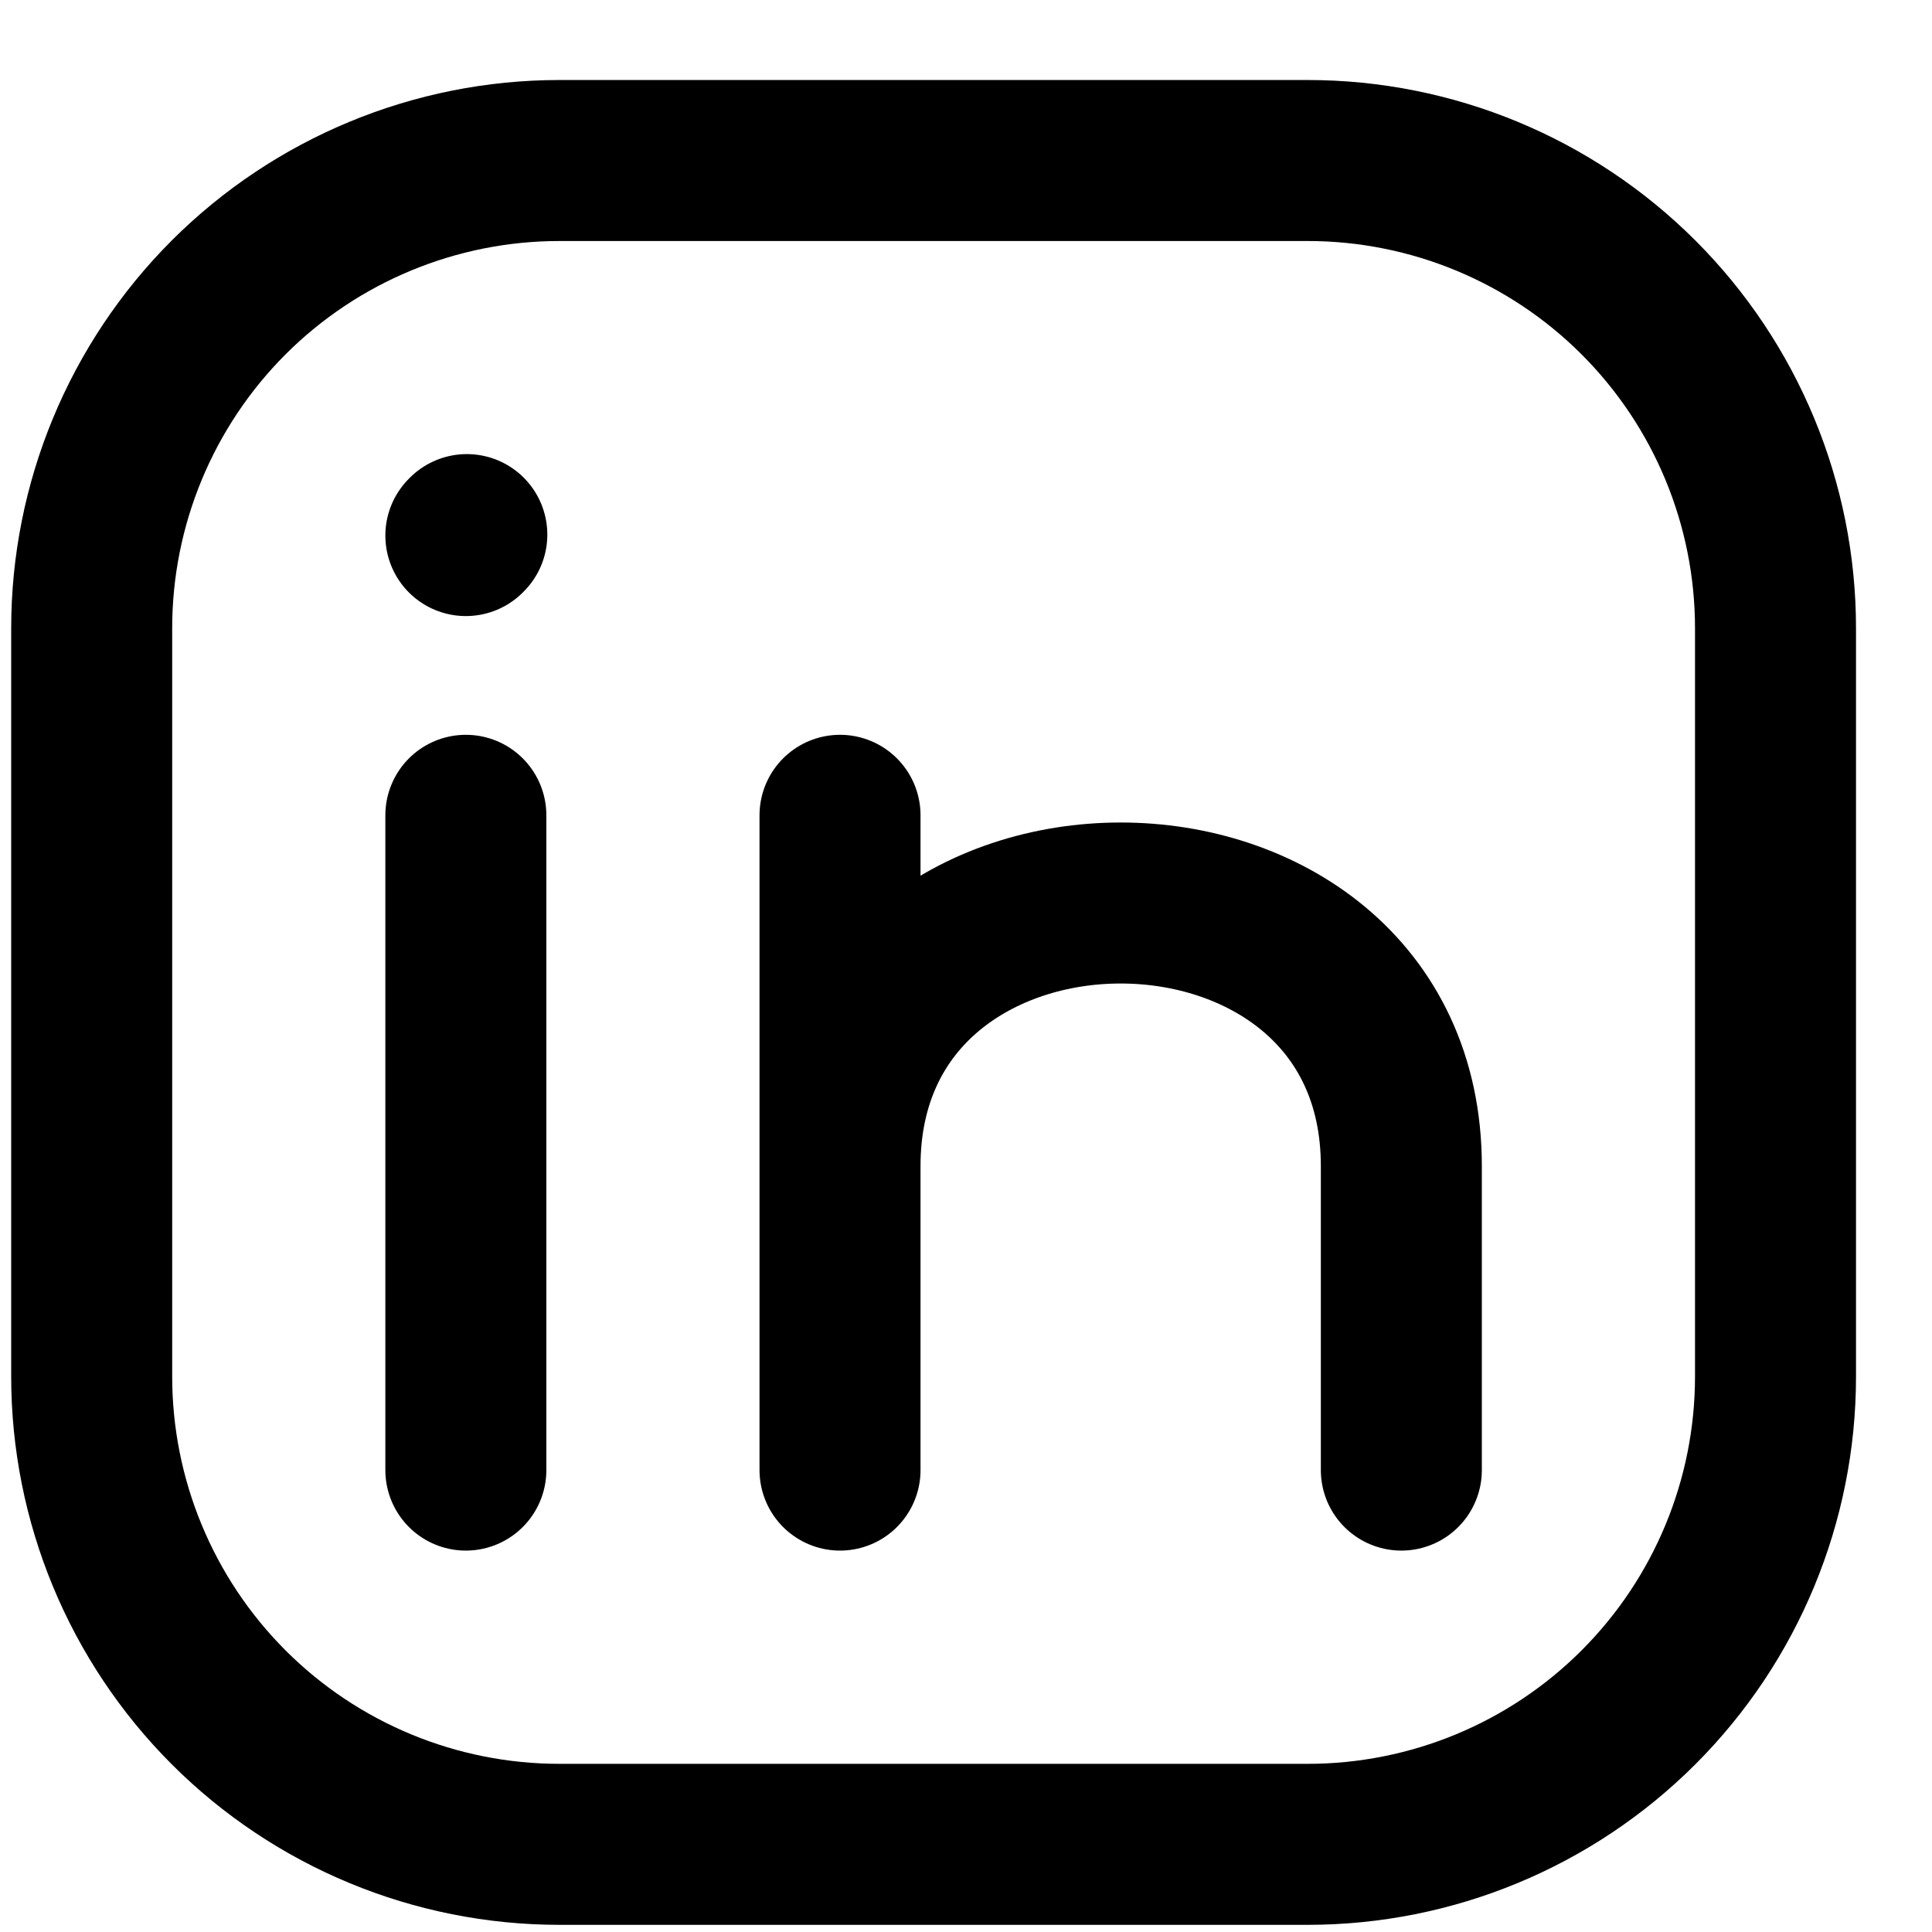
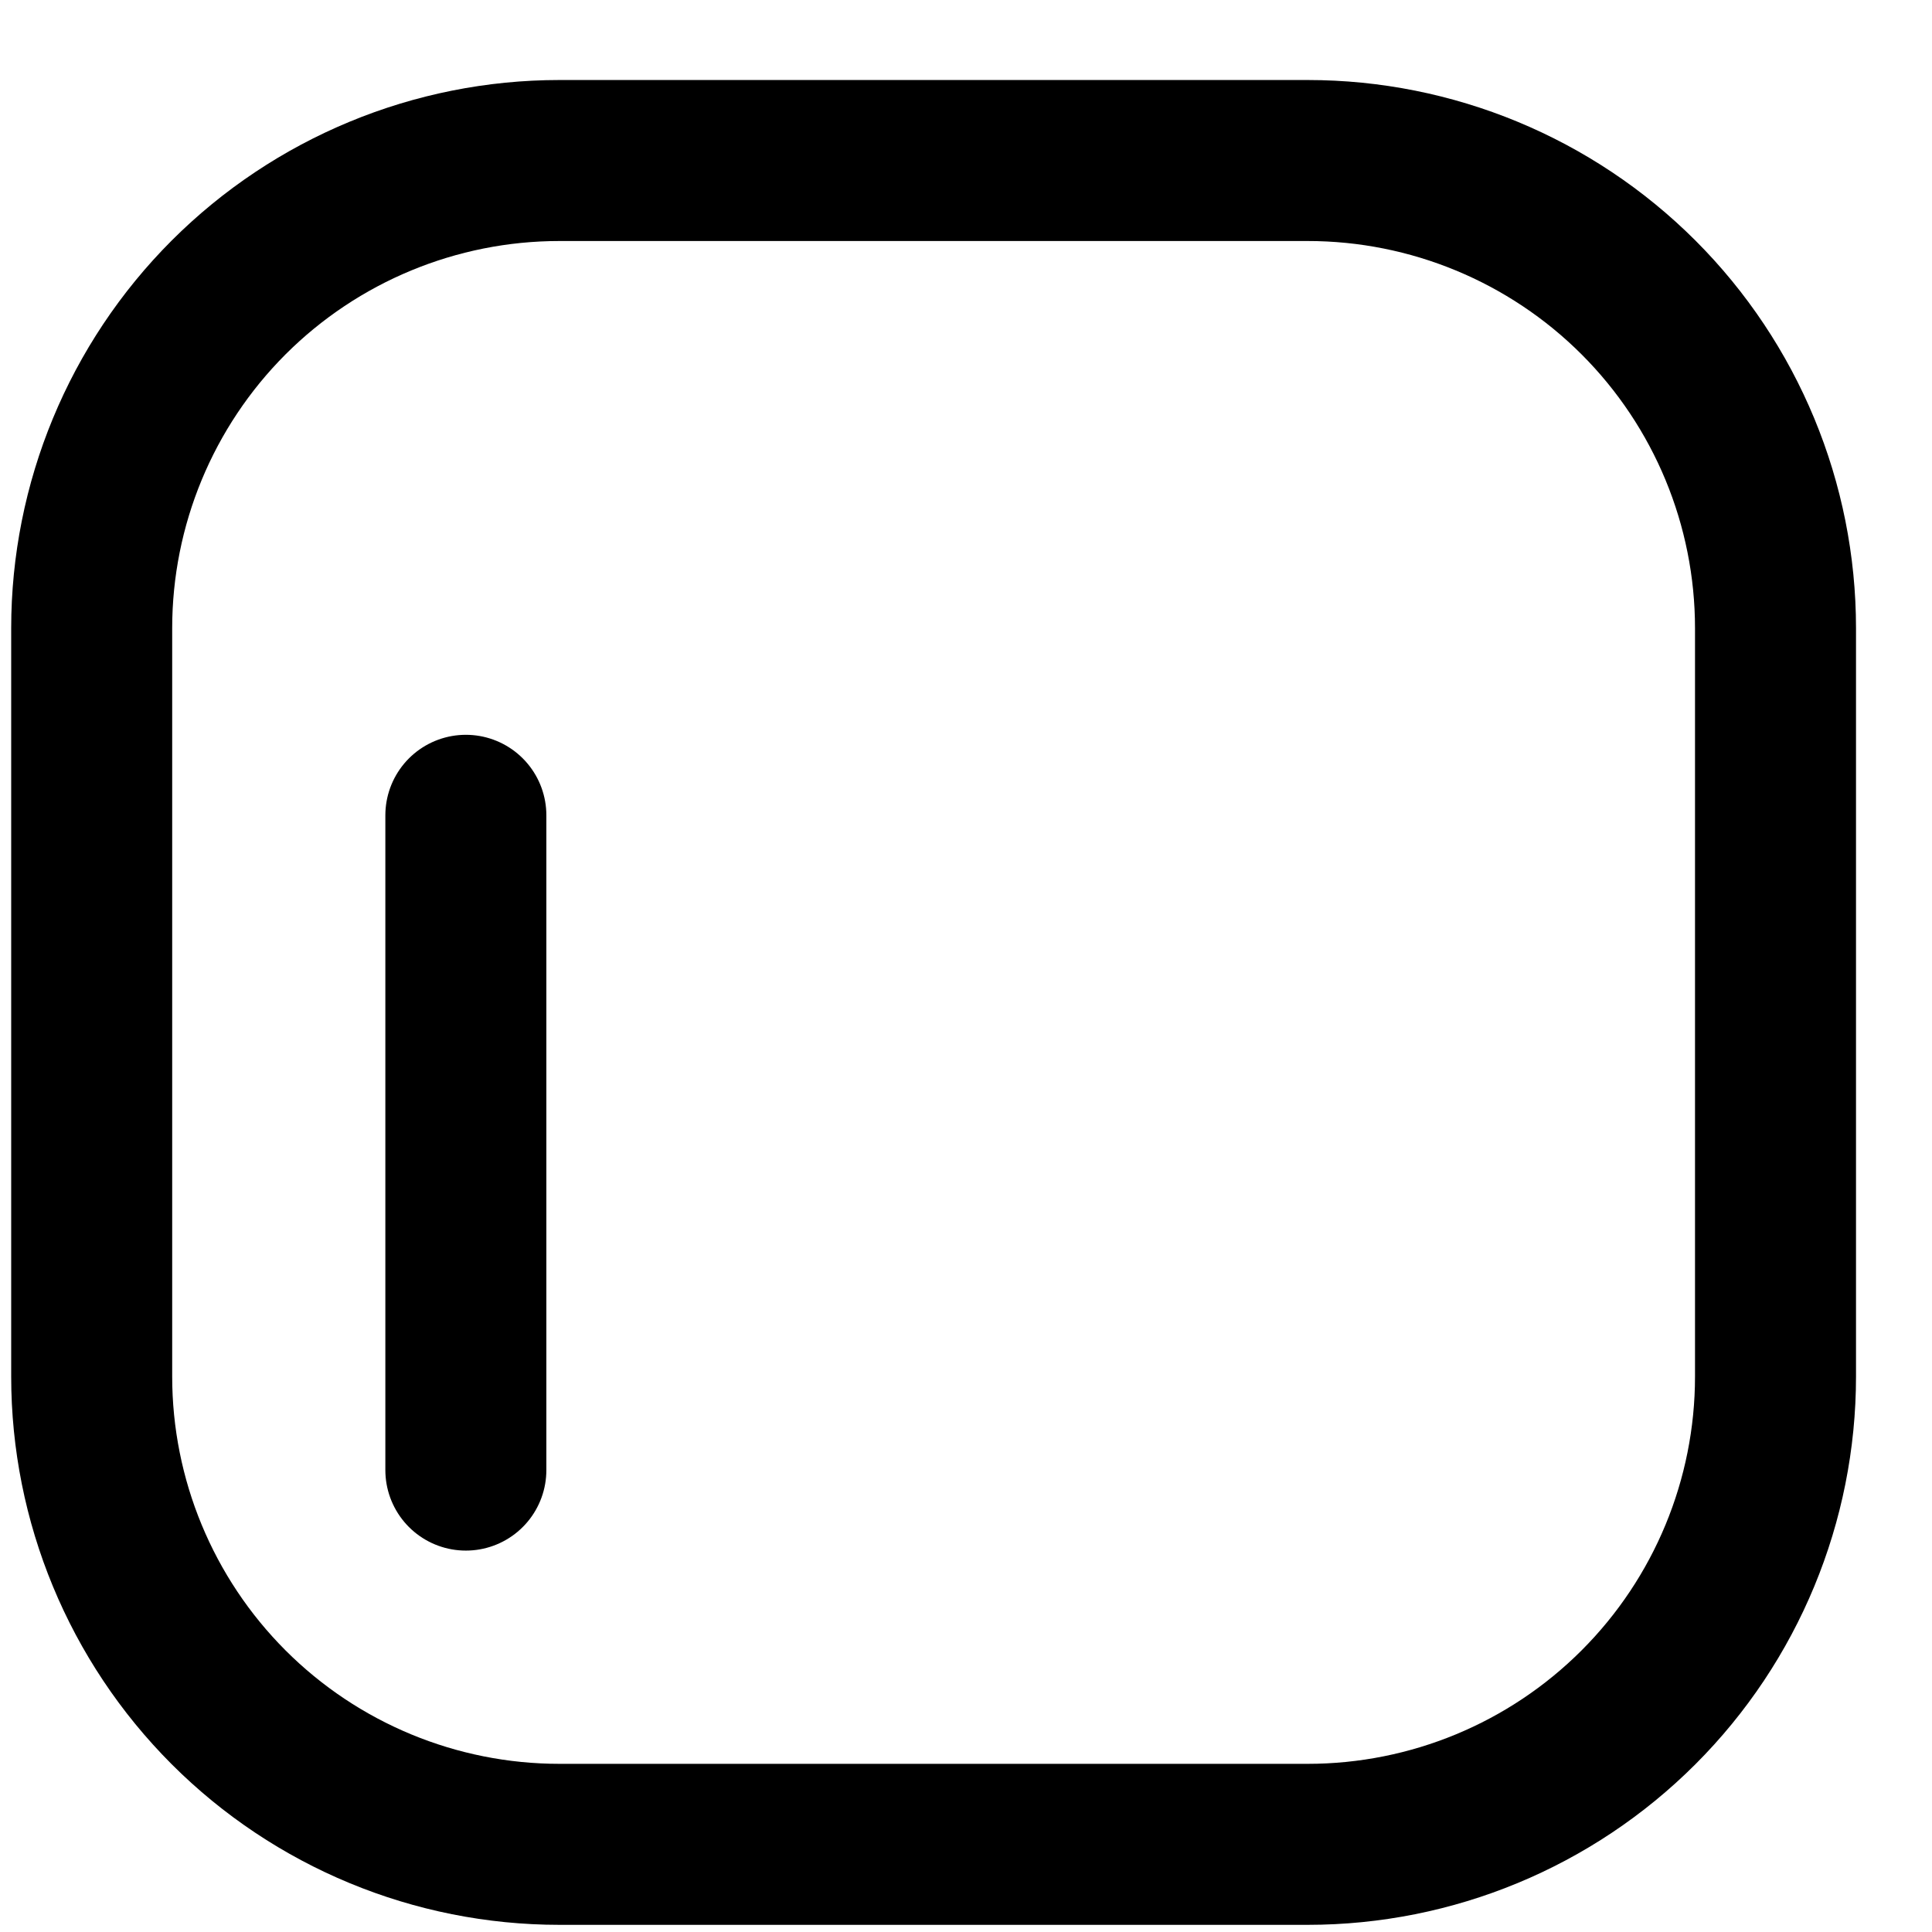
<svg xmlns="http://www.w3.org/2000/svg" width="24" height="24" viewBox="0 0 24 24" fill="none">
  <path d="M5.787 18.262V10.128M22.056 7.804V17.1C22.056 18.641 21.444 20.119 20.354 21.209C19.264 22.299 17.786 22.911 16.245 22.911H6.949C5.408 22.911 3.93 22.299 2.84 21.209C1.751 20.119 1.139 18.641 1.139 17.1V7.804C1.139 6.263 1.751 4.785 2.84 3.695C3.93 2.606 5.408 1.994 6.949 1.994H16.245C17.786 1.994 19.264 2.606 20.354 3.695C21.444 4.785 22.056 6.263 22.056 7.804Z" stroke="black" stroke-width="2" stroke-linecap="round" stroke-linejoin="round" />
-   <path d="M10.435 18.262V14.486M10.435 14.486V10.128M10.435 14.486C10.435 10.128 17.408 10.128 17.408 14.486V18.262M5.787 6.653L5.799 6.641" stroke="black" stroke-width="2" stroke-linecap="round" stroke-linejoin="round" />
</svg>